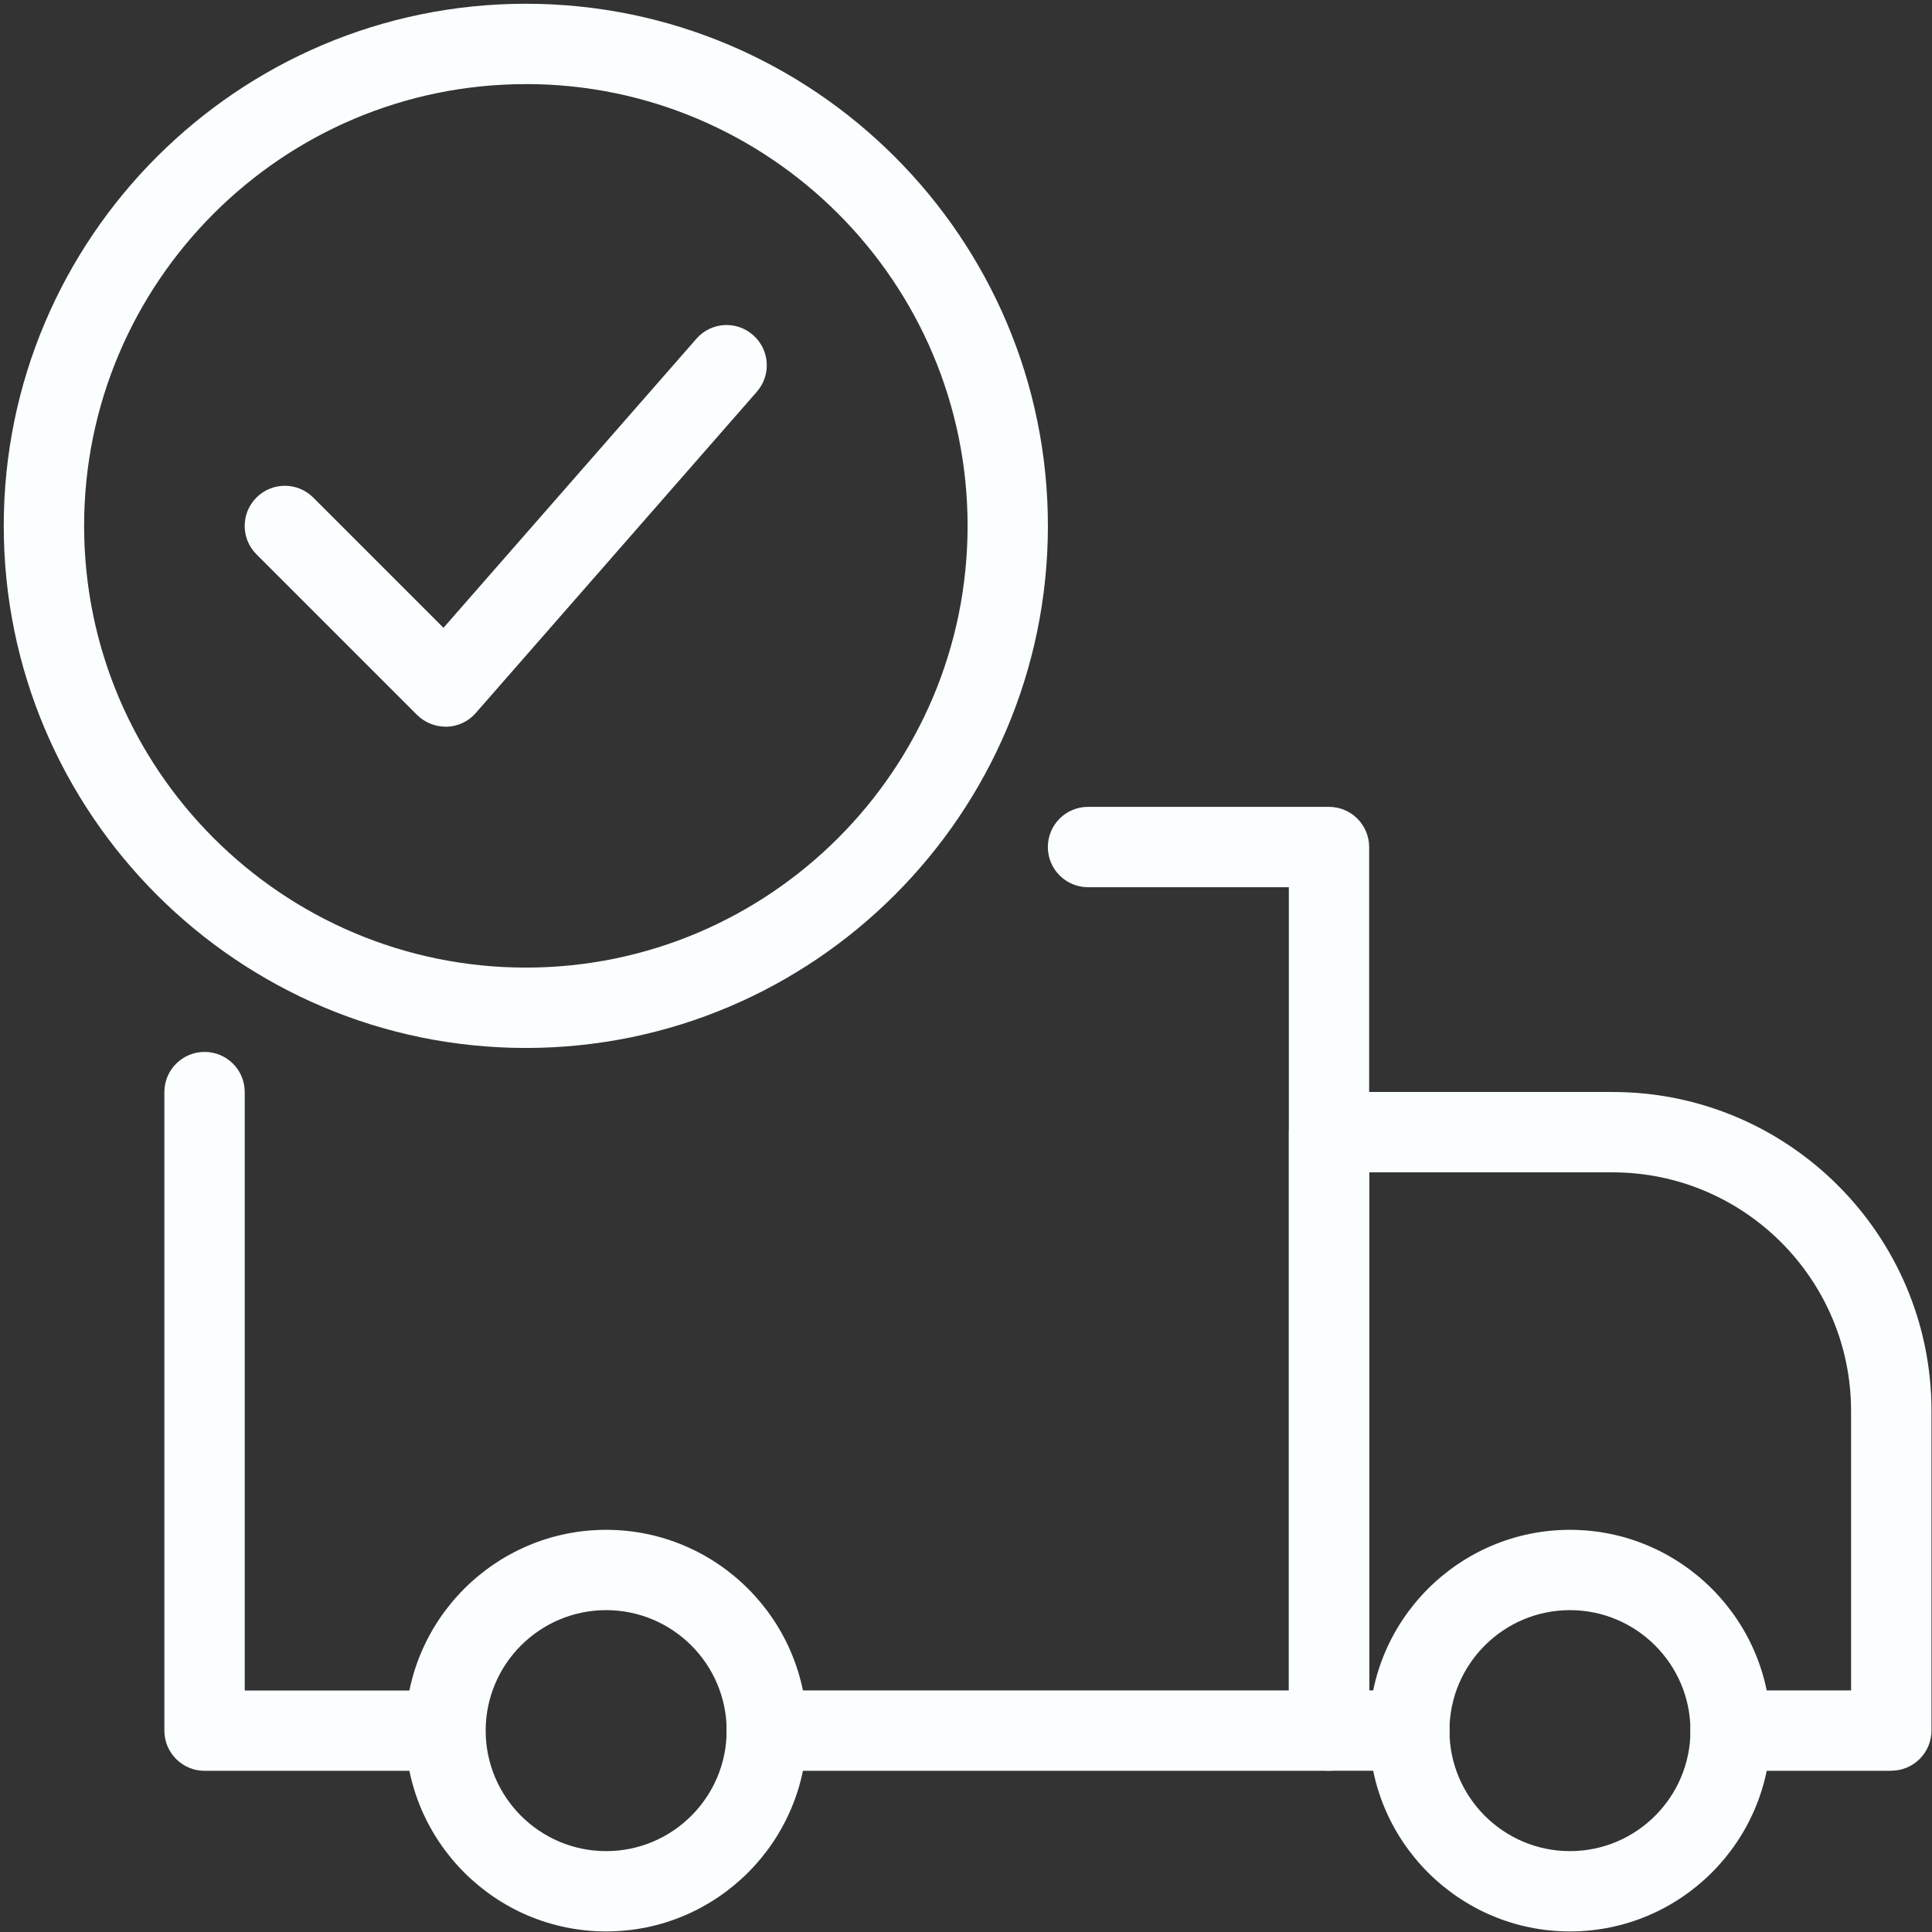
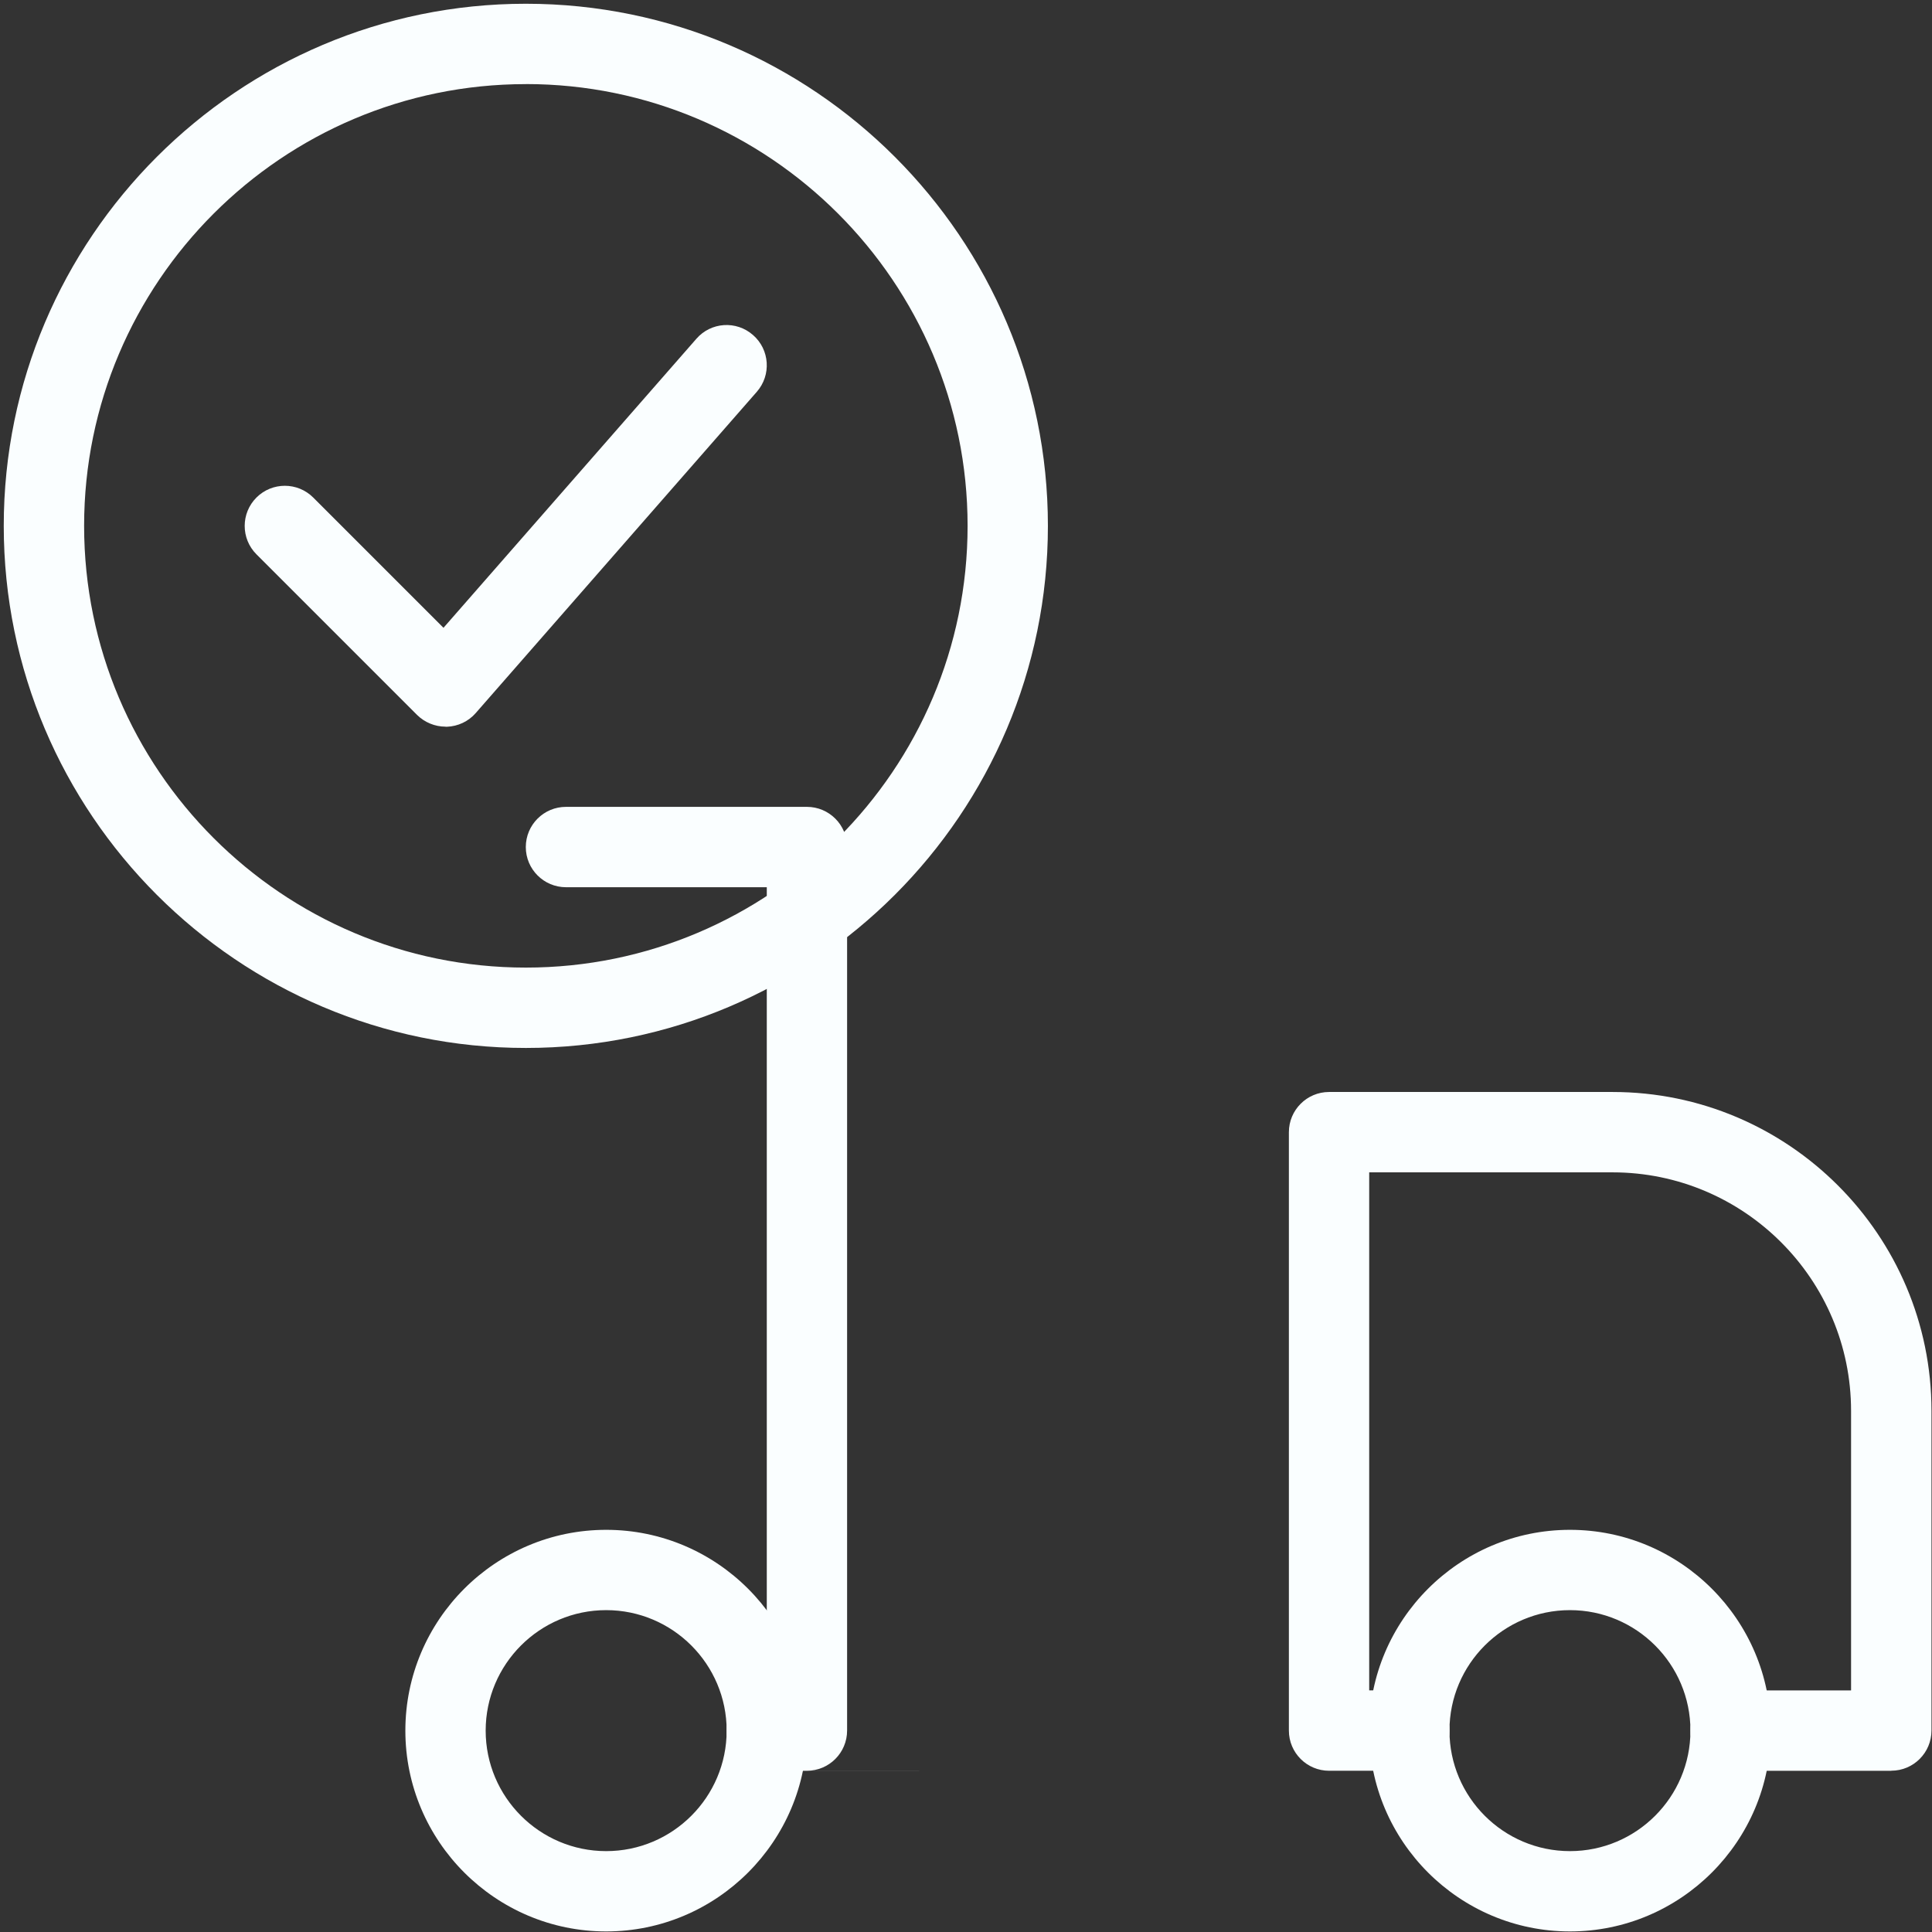
<svg xmlns="http://www.w3.org/2000/svg" id="Capa_1" data-name="Capa 1" viewBox="0 0 376 376">
  <rect x="0" y="0" width="376" height="376" fill="#333333" stroke="none" />
  <defs>
    <style>
      .cls-1 {
        fill: #fafeff;
      }

      .cls-2 {
        fill: none;
      }

      .cls-3 {
        clip-path: url(#clippath-1);
      }

      .cls-4 {
        clip-path: url(#clippath);
      }
    </style>
    <clipPath id="clippath">
      <rect class="cls-2" y="0" width="376" height="376" />
    </clipPath>
    <clipPath id="clippath-1">
      <rect class="cls-2" width="376" height="376" />
    </clipPath>
  </defs>
  <g class="cls-4">
    <g class="cls-3">
      <g>
        <path class="cls-1" d="M102.34,203.95C46.31,203.95.73,158.36.73,102.34S46.31.73,102.34.73s101.6,45.58,101.6,101.61-45.58,101.61-101.6,101.61h0ZM102.34,16.37c-47.41,0-85.97,38.56-85.97,85.97s38.56,85.97,85.97,85.97,85.97-38.56,85.97-85.97S149.74,16.36,102.34,16.36h0Z" />
        <path class="cls-1" d="M86.7,141.42c-2.06,0-4.06-.83-5.53-2.28l-31.26-31.26c-3.05-3.05-3.05-8,0-11.05s8-3.05,11.05,0l25.35,25.35,49.21-56.24c2.84-3.27,7.78-3.6,11.04-.73,3.25,2.84,3.58,7.78.73,11.04l-54.71,62.53c-1.42,1.63-3.45,2.58-5.61,2.66h-.27v-.02Z" />
-         <path class="cls-1" d="M84.95,344.63h-45.14c-4.31,0-7.82-3.5-7.82-7.82v-124.27c0-4.31,3.5-7.82,7.82-7.82s7.82,3.49,7.82,7.82v116.46h37.33c4.31,0,7.82,3.5,7.82,7.82s-3.5,7.82-7.82,7.82h-.01Z" />
-         <path class="cls-1" d="M258.65,344.63h-109.42c-4.31,0-7.82-3.5-7.82-7.82s3.5-7.82,7.82-7.82h101.6v-156.32h-39.08c-4.31,0-7.82-3.5-7.82-7.82s3.5-7.82,7.82-7.82h46.89c4.31,0,7.82,3.5,7.82,7.82v171.95c0,4.31-3.5,7.82-7.82,7.82h.01Z" />
+         <path class="cls-1" d="M258.65,344.63h-109.42c-4.31,0-7.82-3.5-7.82-7.82s3.5-7.82,7.82-7.82v-156.32h-39.08c-4.31,0-7.82-3.5-7.82-7.82s3.5-7.82,7.82-7.82h46.89c4.31,0,7.82,3.5,7.82,7.82v171.95c0,4.31-3.5,7.82-7.82,7.82h.01Z" />
        <path class="cls-1" d="M368.06,344.63h-31.26c-4.31,0-7.82-3.5-7.82-7.82s3.5-7.82,7.82-7.82h23.45v-54.4c0-25.6-20.82-46.43-46.42-46.43h-47.36v100.82h7.82c4.31,0,7.82,3.5,7.82,7.82s-3.5,7.82-7.82,7.82h-15.63c-4.31,0-7.82-3.5-7.82-7.82v-116.46c0-4.31,3.5-7.82,7.82-7.82h55.18c34.22,0,62.06,27.84,62.06,62.06v62.21c0,4.31-3.5,7.82-7.82,7.82h0l-.02.02Z" />
        <path class="cls-1" d="M117.97,375.89c-21.54,0-39.08-17.54-39.08-39.08s17.54-39.08,39.08-39.08,39.08,17.54,39.08,39.08-17.54,39.08-39.08,39.08h0ZM117.97,313.36c-12.93,0-23.45,10.52-23.45,23.45s10.52,23.45,23.45,23.45,23.45-10.52,23.45-23.45-10.52-23.45-23.45-23.45h0Z" />
        <path class="cls-1" d="M305.54,375.89c-21.54,0-39.08-17.54-39.08-39.08s17.54-39.08,39.08-39.08,39.08,17.54,39.08,39.08-17.54,39.08-39.08,39.08h0ZM305.54,313.36c-12.93,0-23.45,10.52-23.45,23.45s10.52,23.45,23.45,23.45,23.45-10.52,23.45-23.45-10.52-23.45-23.45-23.45h0Z" />
      </g>
    </g>
  </g>
</svg>